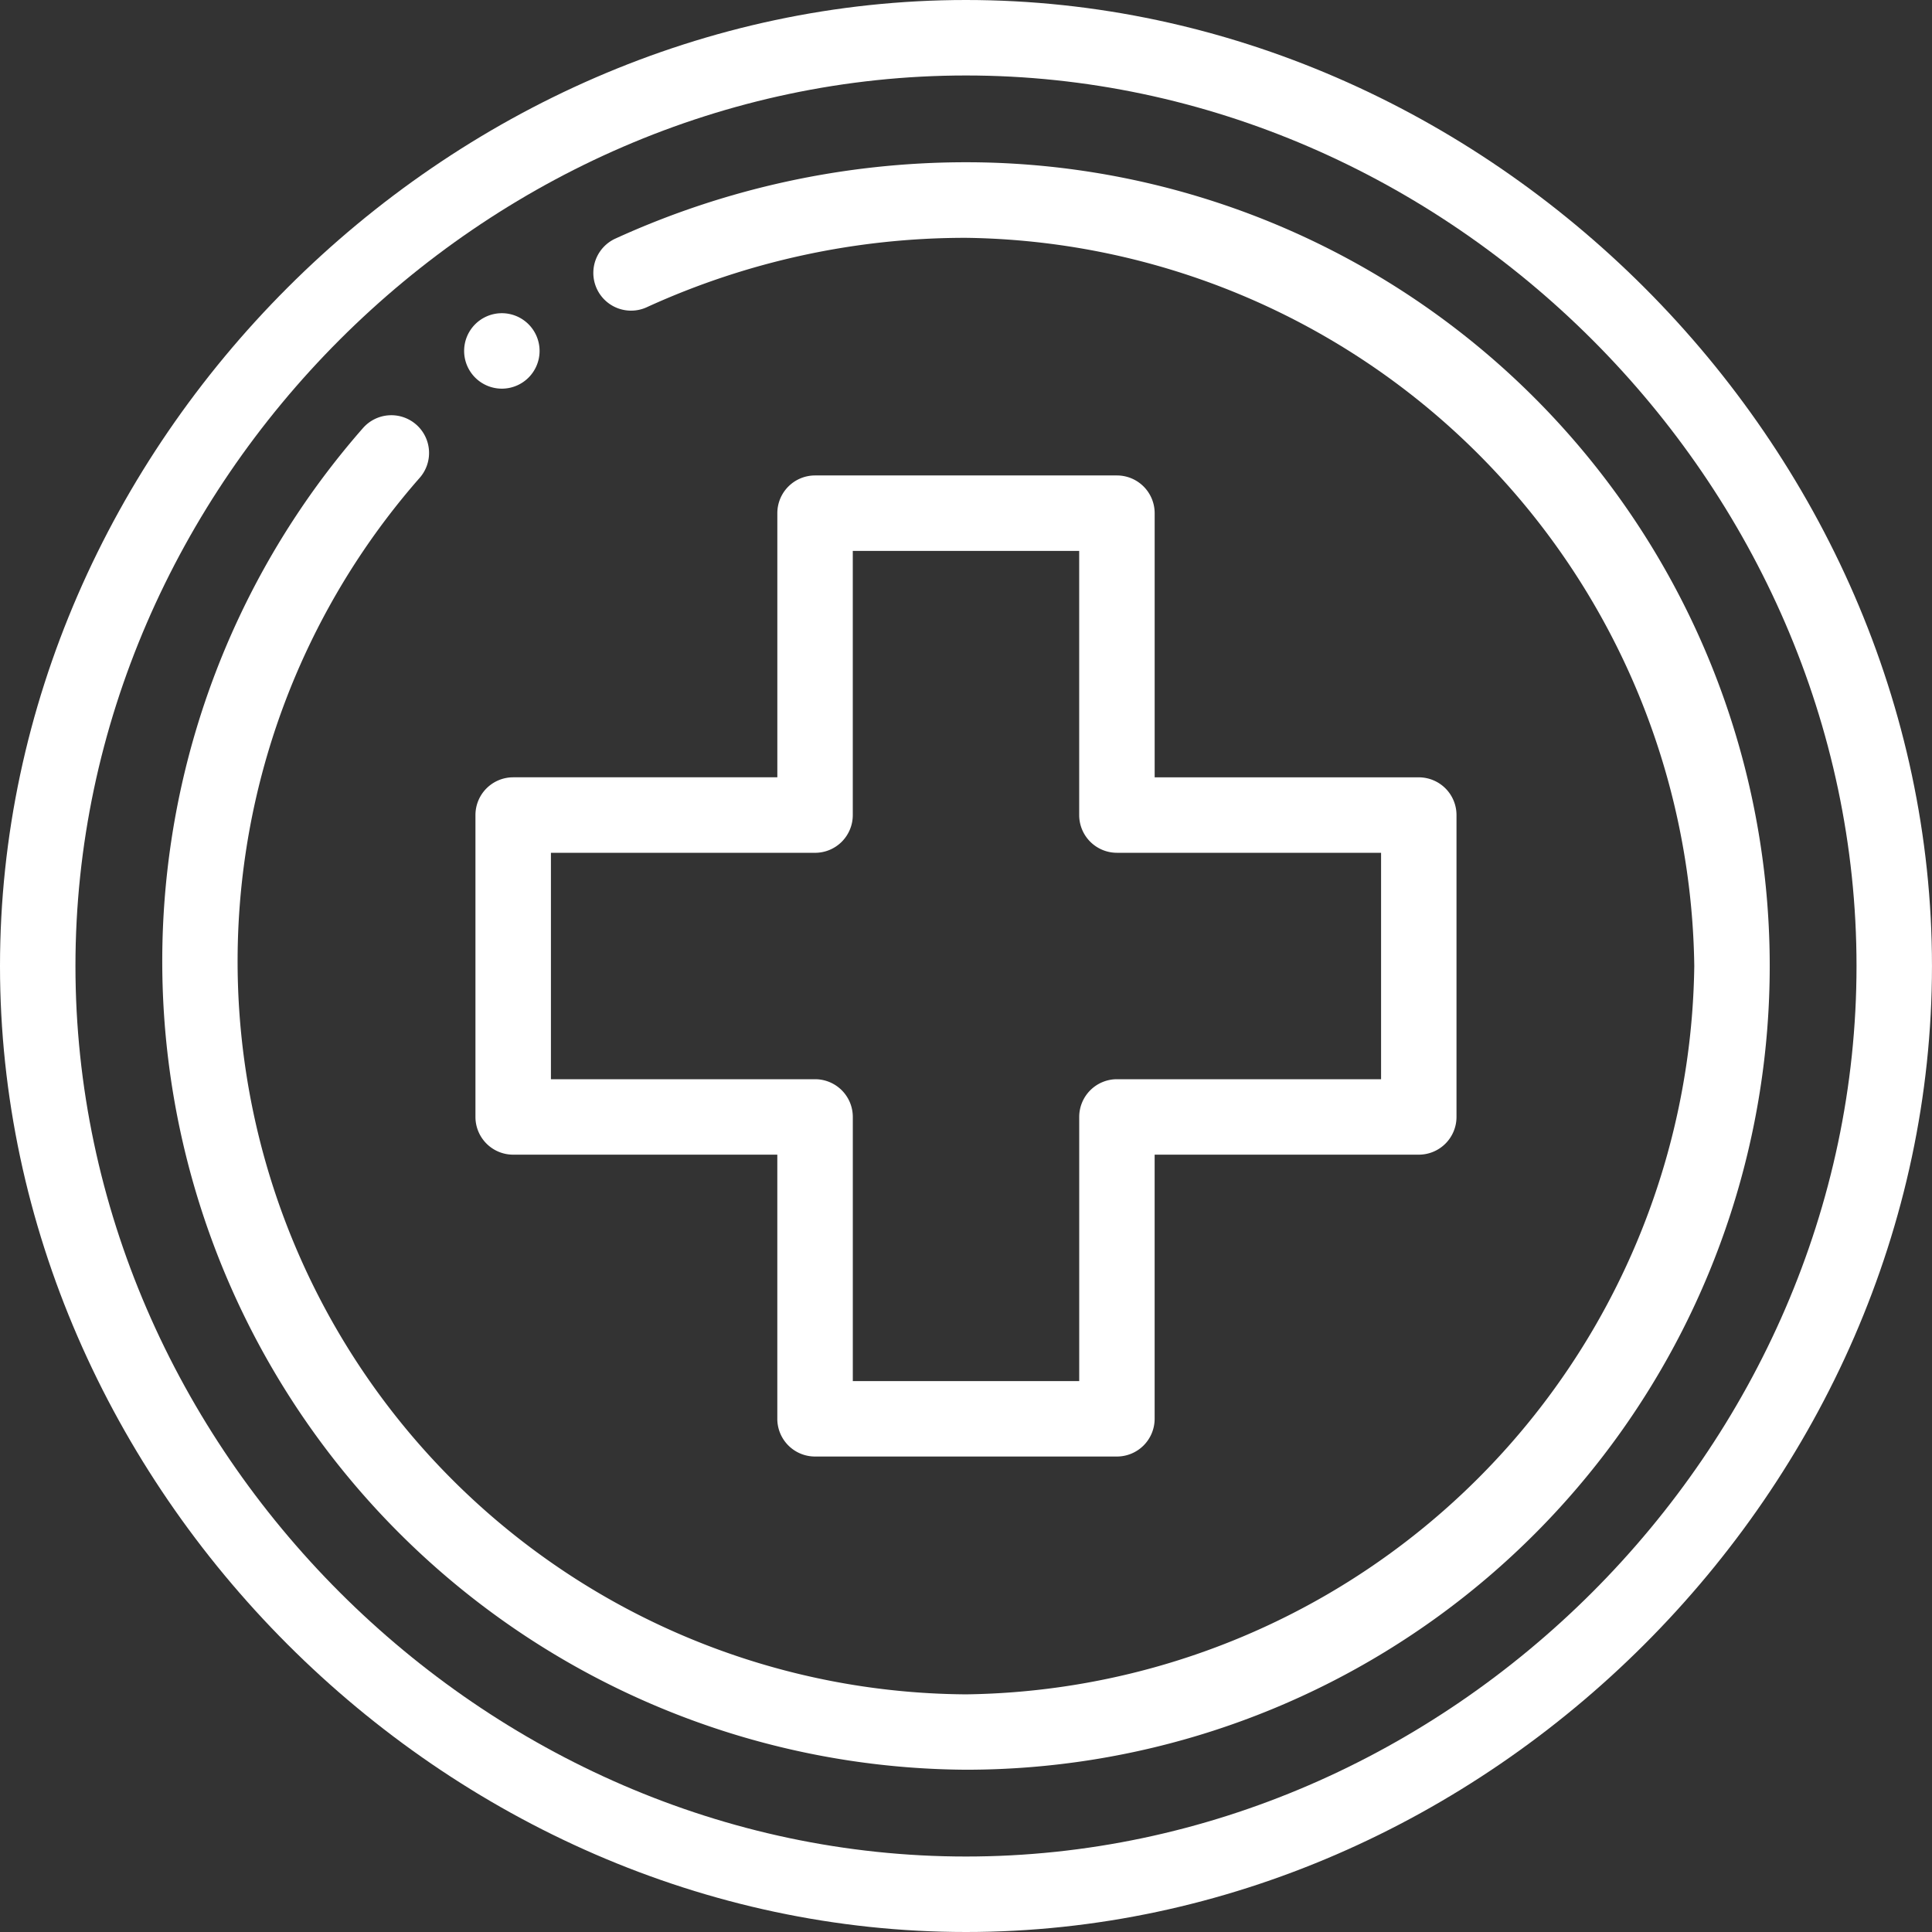
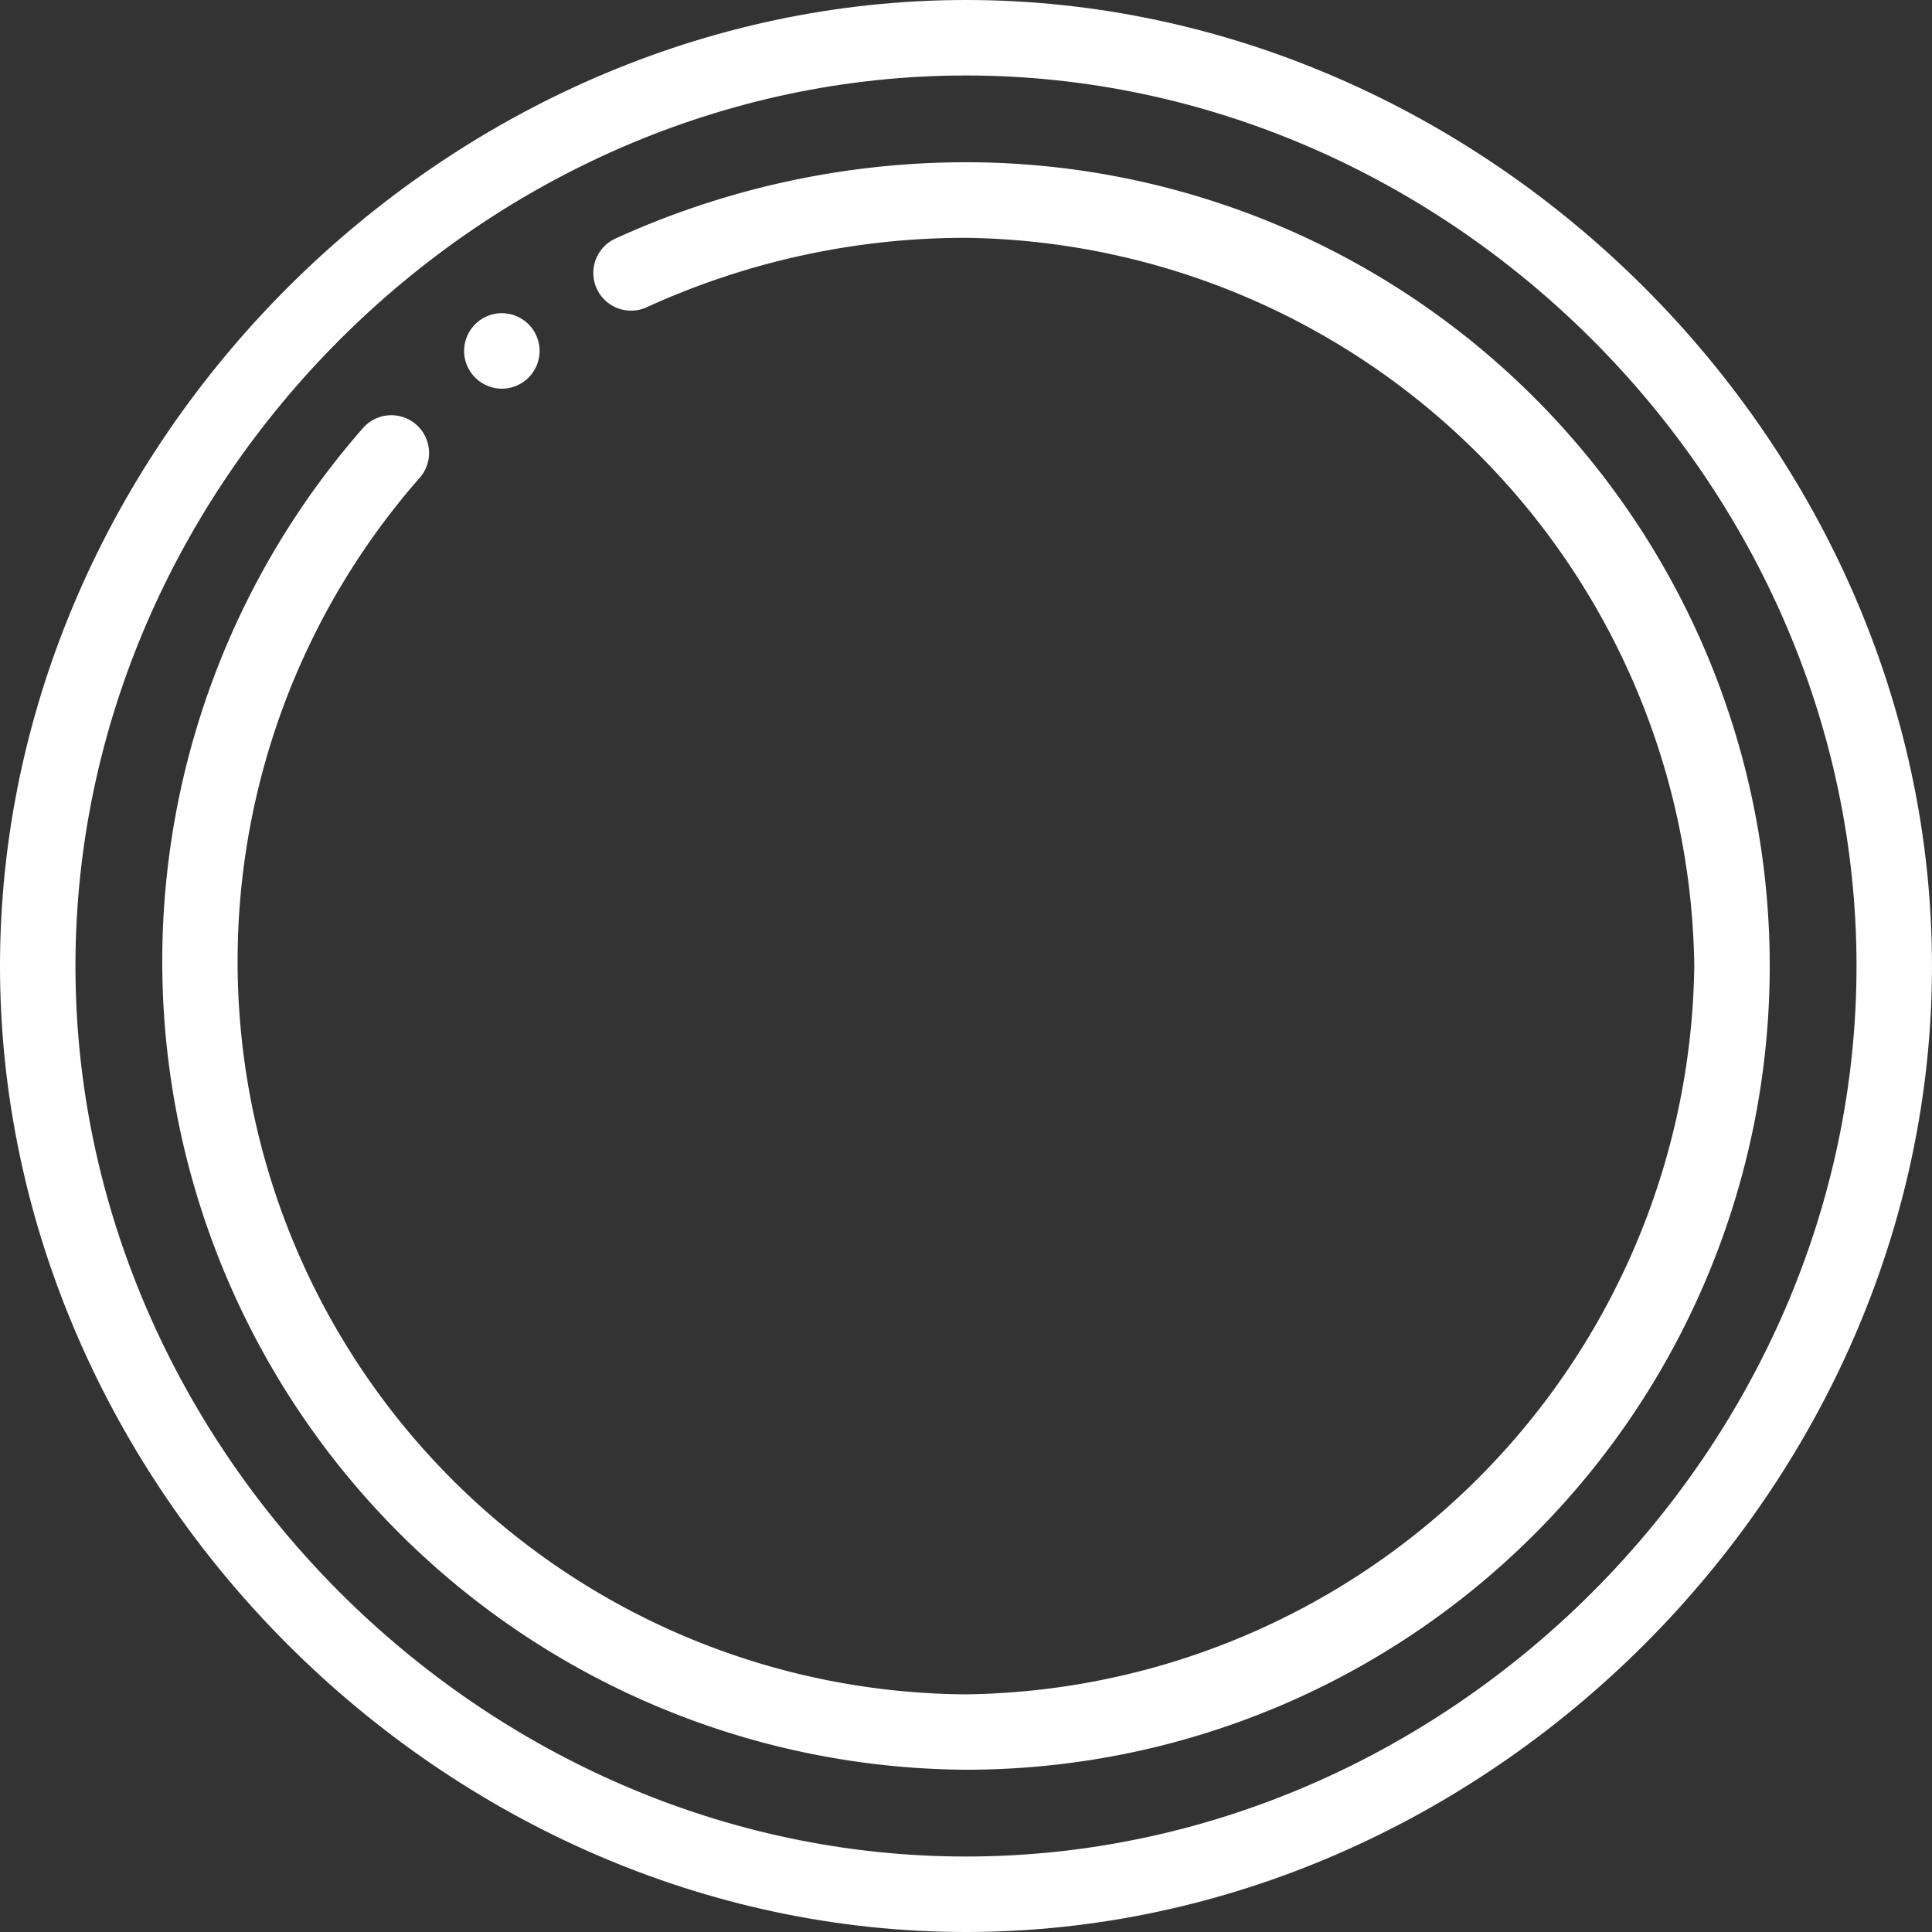
<svg xmlns="http://www.w3.org/2000/svg" id="hospital-sign" width="75.435" height="75.435" viewBox="0 0 75.435 75.435">
  <rect x="0" y="0" width="75.435" height="75.435" fill="#333333" stroke="none" />
  <g id="Group_5303" data-name="Group 5303" transform="translate(18.122 12.229)">
    <g id="Group_5302" data-name="Group 5302">
      <path id="Path_62" data-name="Path 62" d="M124.473,83a1.473,1.473,0,1,0,1.473,1.473A1.474,1.474,0,0,0,124.473,83Z" transform="translate(-123 -83)" fill="#fff" />
    </g>
  </g>
  <g id="Group_5305" data-name="Group 5305">
    <g id="Group_5304" data-name="Group 5304">
      <path id="Path_63" data-name="Path 63" d="M37.717,0C17.388,0,0,17.356,0,37.717,0,58.051,17.358,75.435,37.717,75.435c20.329,0,37.717-17.356,37.717-37.717C75.435,17.384,58.077,0,37.717,0Zm0,72.488c-18.848,0-34.771-15.923-34.771-34.771S18.87,2.947,37.717,2.947,72.488,18.87,72.488,37.717,56.565,72.488,37.717,72.488Z" fill="#fff" />
    </g>
  </g>
  <g id="Group_5307" data-name="Group 5307" transform="translate(6.335 6.335)">
    <g id="Group_5306" data-name="Group 5306">
      <path id="Path_64" data-name="Path 64" d="M74.382,43a32.964,32.964,0,0,0-13.711,2.991,1.473,1.473,0,1,0,1.268,2.66,29.918,29.918,0,0,1,12.444-2.7,28.816,28.816,0,0,1,28.435,28.435,28.816,28.816,0,0,1-28.435,28.435A28.621,28.621,0,0,1,53.033,55.343a1.473,1.473,0,1,0-2.2-1.959,31.568,31.568,0,0,0,23.549,52.38,31.382,31.382,0,0,0,0-62.764Z" transform="translate(-43 -43)" fill="#fff" />
    </g>
  </g>
  <g id="Group_5309" data-name="Group 5309" transform="translate(18.564 18.564)">
    <g id="Group_5308" data-name="Group 5308">
-       <path id="Path_65" data-name="Path 65" d="M162.833,137.787H152.52V127.473A1.474,1.474,0,0,0,151.047,126H139.26a1.473,1.473,0,0,0-1.473,1.473v10.313H127.473A1.474,1.474,0,0,0,126,139.26v11.787a1.473,1.473,0,0,0,1.473,1.473h10.313v10.313a1.473,1.473,0,0,0,1.473,1.473h11.787a1.474,1.474,0,0,0,1.473-1.473V152.52h10.313a1.473,1.473,0,0,0,1.473-1.473V139.26A1.473,1.473,0,0,0,162.833,137.787Zm-1.473,11.787H151.047a1.474,1.474,0,0,0-1.473,1.473V161.36h-8.84V151.047a1.473,1.473,0,0,0-1.473-1.473H128.947v-8.84H139.26a1.473,1.473,0,0,0,1.473-1.473V128.947h8.84V139.26a1.474,1.474,0,0,0,1.473,1.473H161.36Z" transform="translate(-126 -126)" fill="#fff" />
-     </g>
+       </g>
  </g>
</svg>